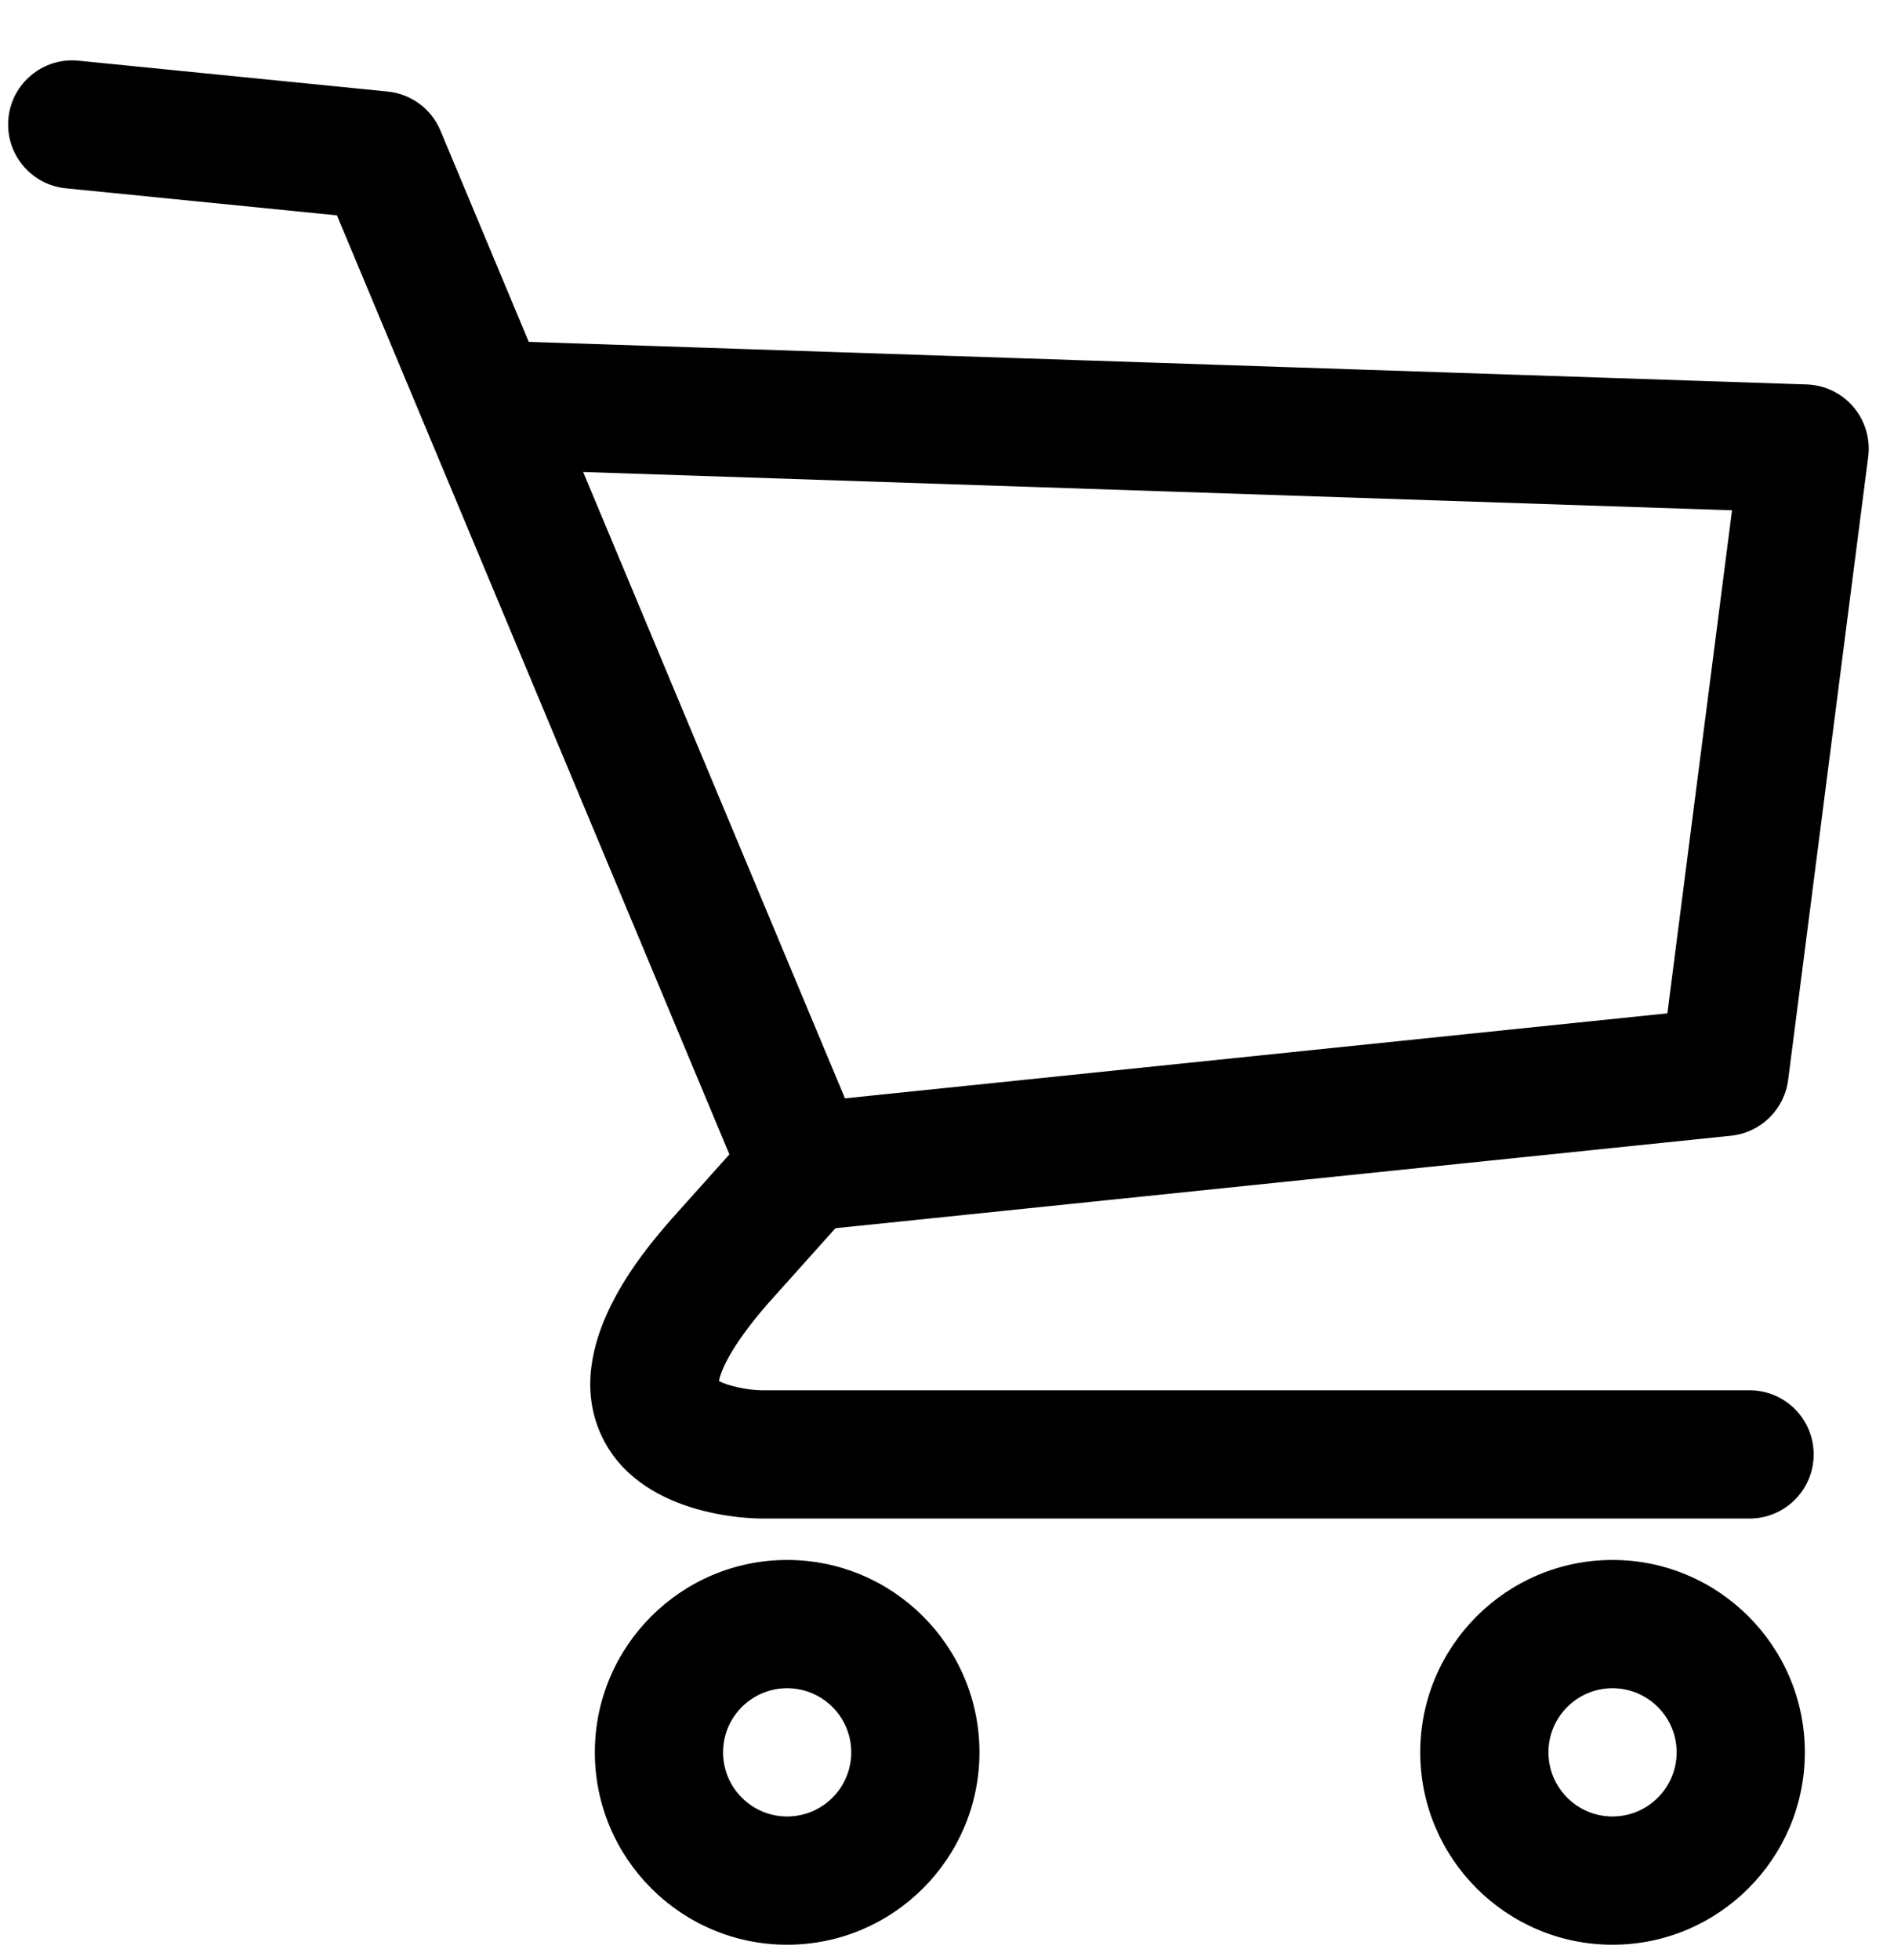
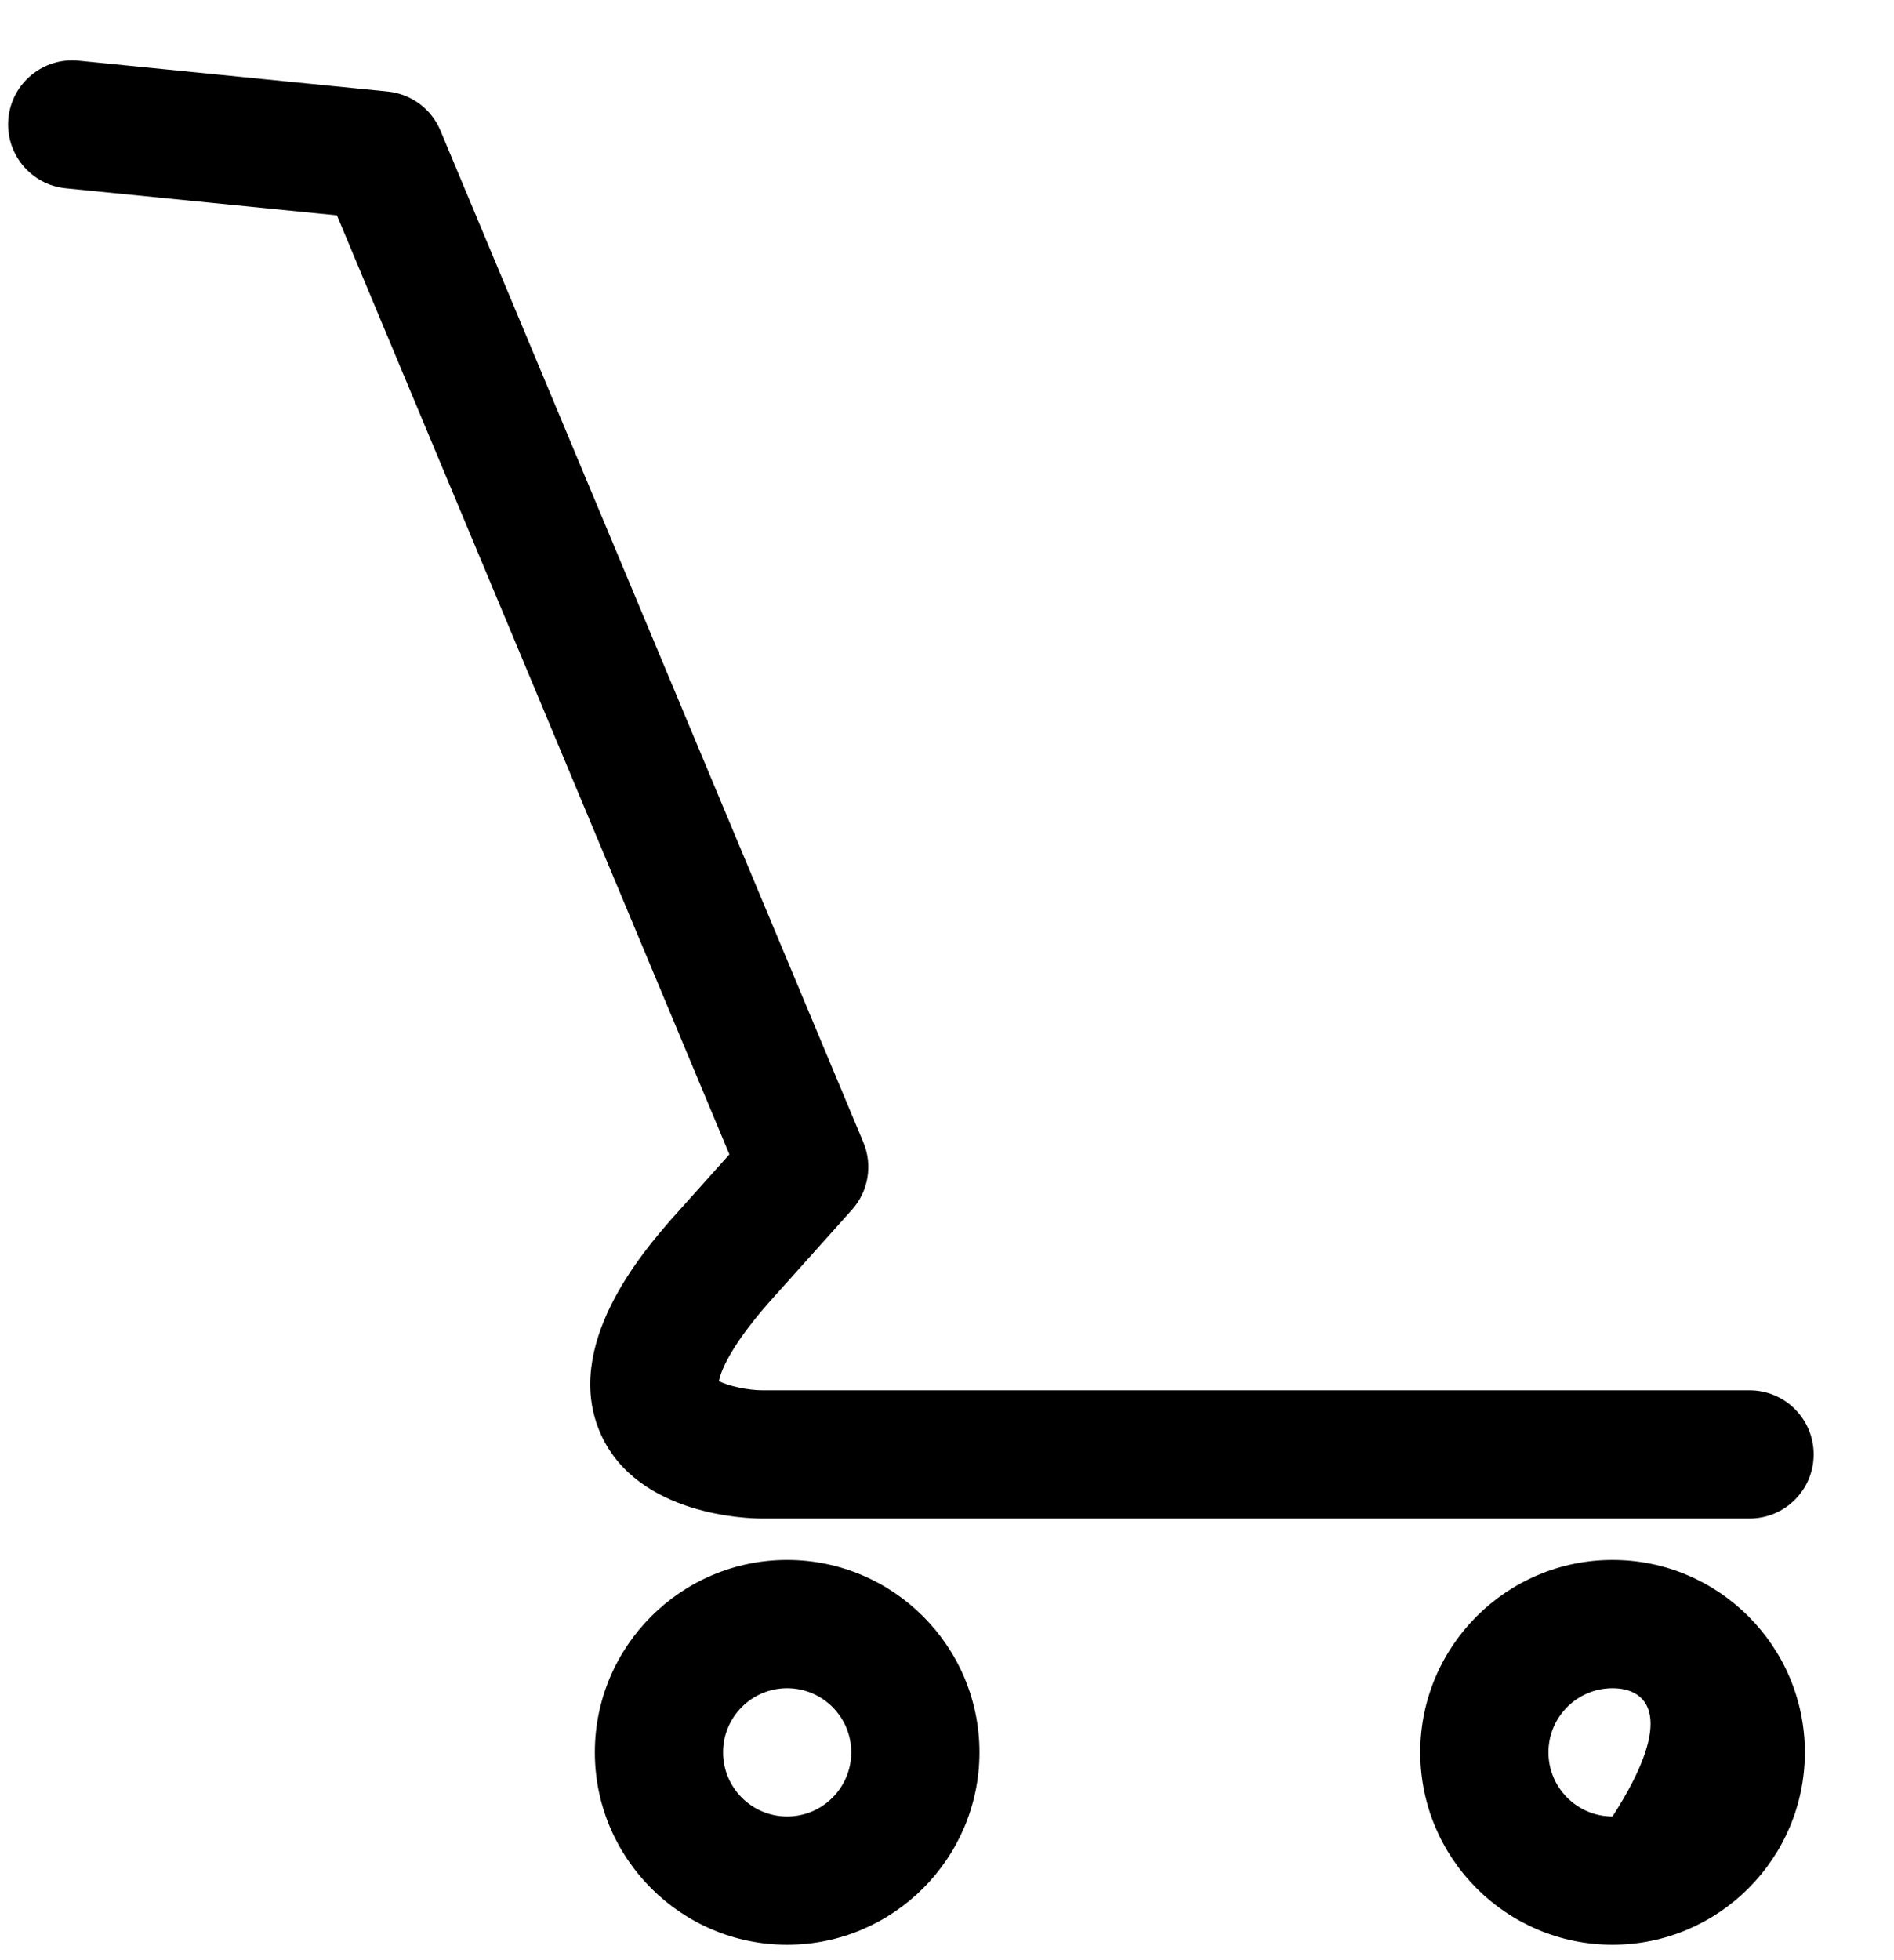
<svg xmlns="http://www.w3.org/2000/svg" width="29px" height="30px" viewBox="0 0 29 30" version="1.1">
  <desc>Created with Sketch.</desc>
  <defs />
  <g id="INVENTORY" stroke="none" stroke-width="1" fill="none" fill-rule="evenodd">
    <g id="Inventory" transform="translate(-293, -652)" fill="#000000">
      <g id="Group-13" transform="translate(293.105, 652.88)">
        <path d="M26.683,22.361 L11.556,22.361 C11.364,22.361 9.666,22.325 9.098,21.078 C8.482,19.724 9.754,18.263 10.172,17.783 C10.175,17.779 10.179,17.776 10.182,17.772 L11.063,16.788 L5.054,2.416 L0.904,2.002 C0.364,1.949 -0.029,1.468 0.024,0.928 C0.078,0.389 0.559,-0.006 1.099,0.049 L5.831,0.521 C6.19,0.557 6.5,0.786 6.639,1.119 L13.114,16.603 C13.26,16.952 13.192,17.354 12.939,17.636 L11.648,19.077 C11.046,19.77 10.926,20.133 10.903,20.256 C11.038,20.333 11.356,20.398 11.556,20.398 L26.683,20.398 C27.225,20.398 27.665,20.837 27.665,21.38 C27.665,21.922 27.225,22.361 26.683,22.361" id="Fill-3" />
-         <path d="M12.207,17.963 C11.71,17.963 11.284,17.587 11.232,17.082 C11.176,16.543 11.568,16.061 12.107,16.005 L25.425,14.629 L26.415,6.93 L7.414,6.297 C6.872,6.279 6.448,5.825 6.466,5.283 C6.484,4.741 6.937,4.314 7.479,4.335 L27.559,5.004 C27.835,5.013 28.095,5.138 28.274,5.349 C28.453,5.559 28.535,5.836 28.5,6.11 L27.274,15.65 C27.215,16.102 26.854,16.455 26.401,16.502 L12.309,17.957 C12.275,17.961 12.241,17.963 12.207,17.963" id="Fill-4" />
-         <path d="M24.585,24.958 C24.044,24.958 23.604,25.398 23.604,25.939 C23.604,26.481 24.044,26.921 24.585,26.921 C25.126,26.921 25.567,26.481 25.567,25.939 C25.567,25.398 25.126,24.958 24.585,24.958 Z M24.585,28.884 C22.961,28.884 21.641,27.563 21.641,25.939 C21.641,24.316 22.961,22.995 24.585,22.995 C26.209,22.995 27.53,24.316 27.53,25.939 C27.53,27.563 26.209,28.884 24.585,28.884 L24.585,28.884 Z" id="Fill-5" />
+         <path d="M24.585,24.958 C24.044,24.958 23.604,25.398 23.604,25.939 C23.604,26.481 24.044,26.921 24.585,26.921 C25.567,25.398 25.126,24.958 24.585,24.958 Z M24.585,28.884 C22.961,28.884 21.641,27.563 21.641,25.939 C21.641,24.316 22.961,22.995 24.585,22.995 C26.209,22.995 27.53,24.316 27.53,25.939 C27.53,27.563 26.209,28.884 24.585,28.884 L24.585,28.884 Z" id="Fill-5" />
        <path d="M11.947,24.958 C11.406,24.958 10.966,25.398 10.966,25.939 C10.966,26.481 11.406,26.921 11.947,26.921 C12.489,26.921 12.929,26.481 12.929,25.939 C12.929,25.398 12.489,24.958 11.947,24.958 Z M11.947,28.884 C10.324,28.884 9.003,27.563 9.003,25.939 C9.003,24.316 10.324,22.995 11.947,22.995 C13.571,22.995 14.892,24.316 14.892,25.939 C14.892,27.563 13.571,28.884 11.947,28.884 L11.947,28.884 Z" id="Fill-6" />
      </g>
    </g>
  </g>
</svg>